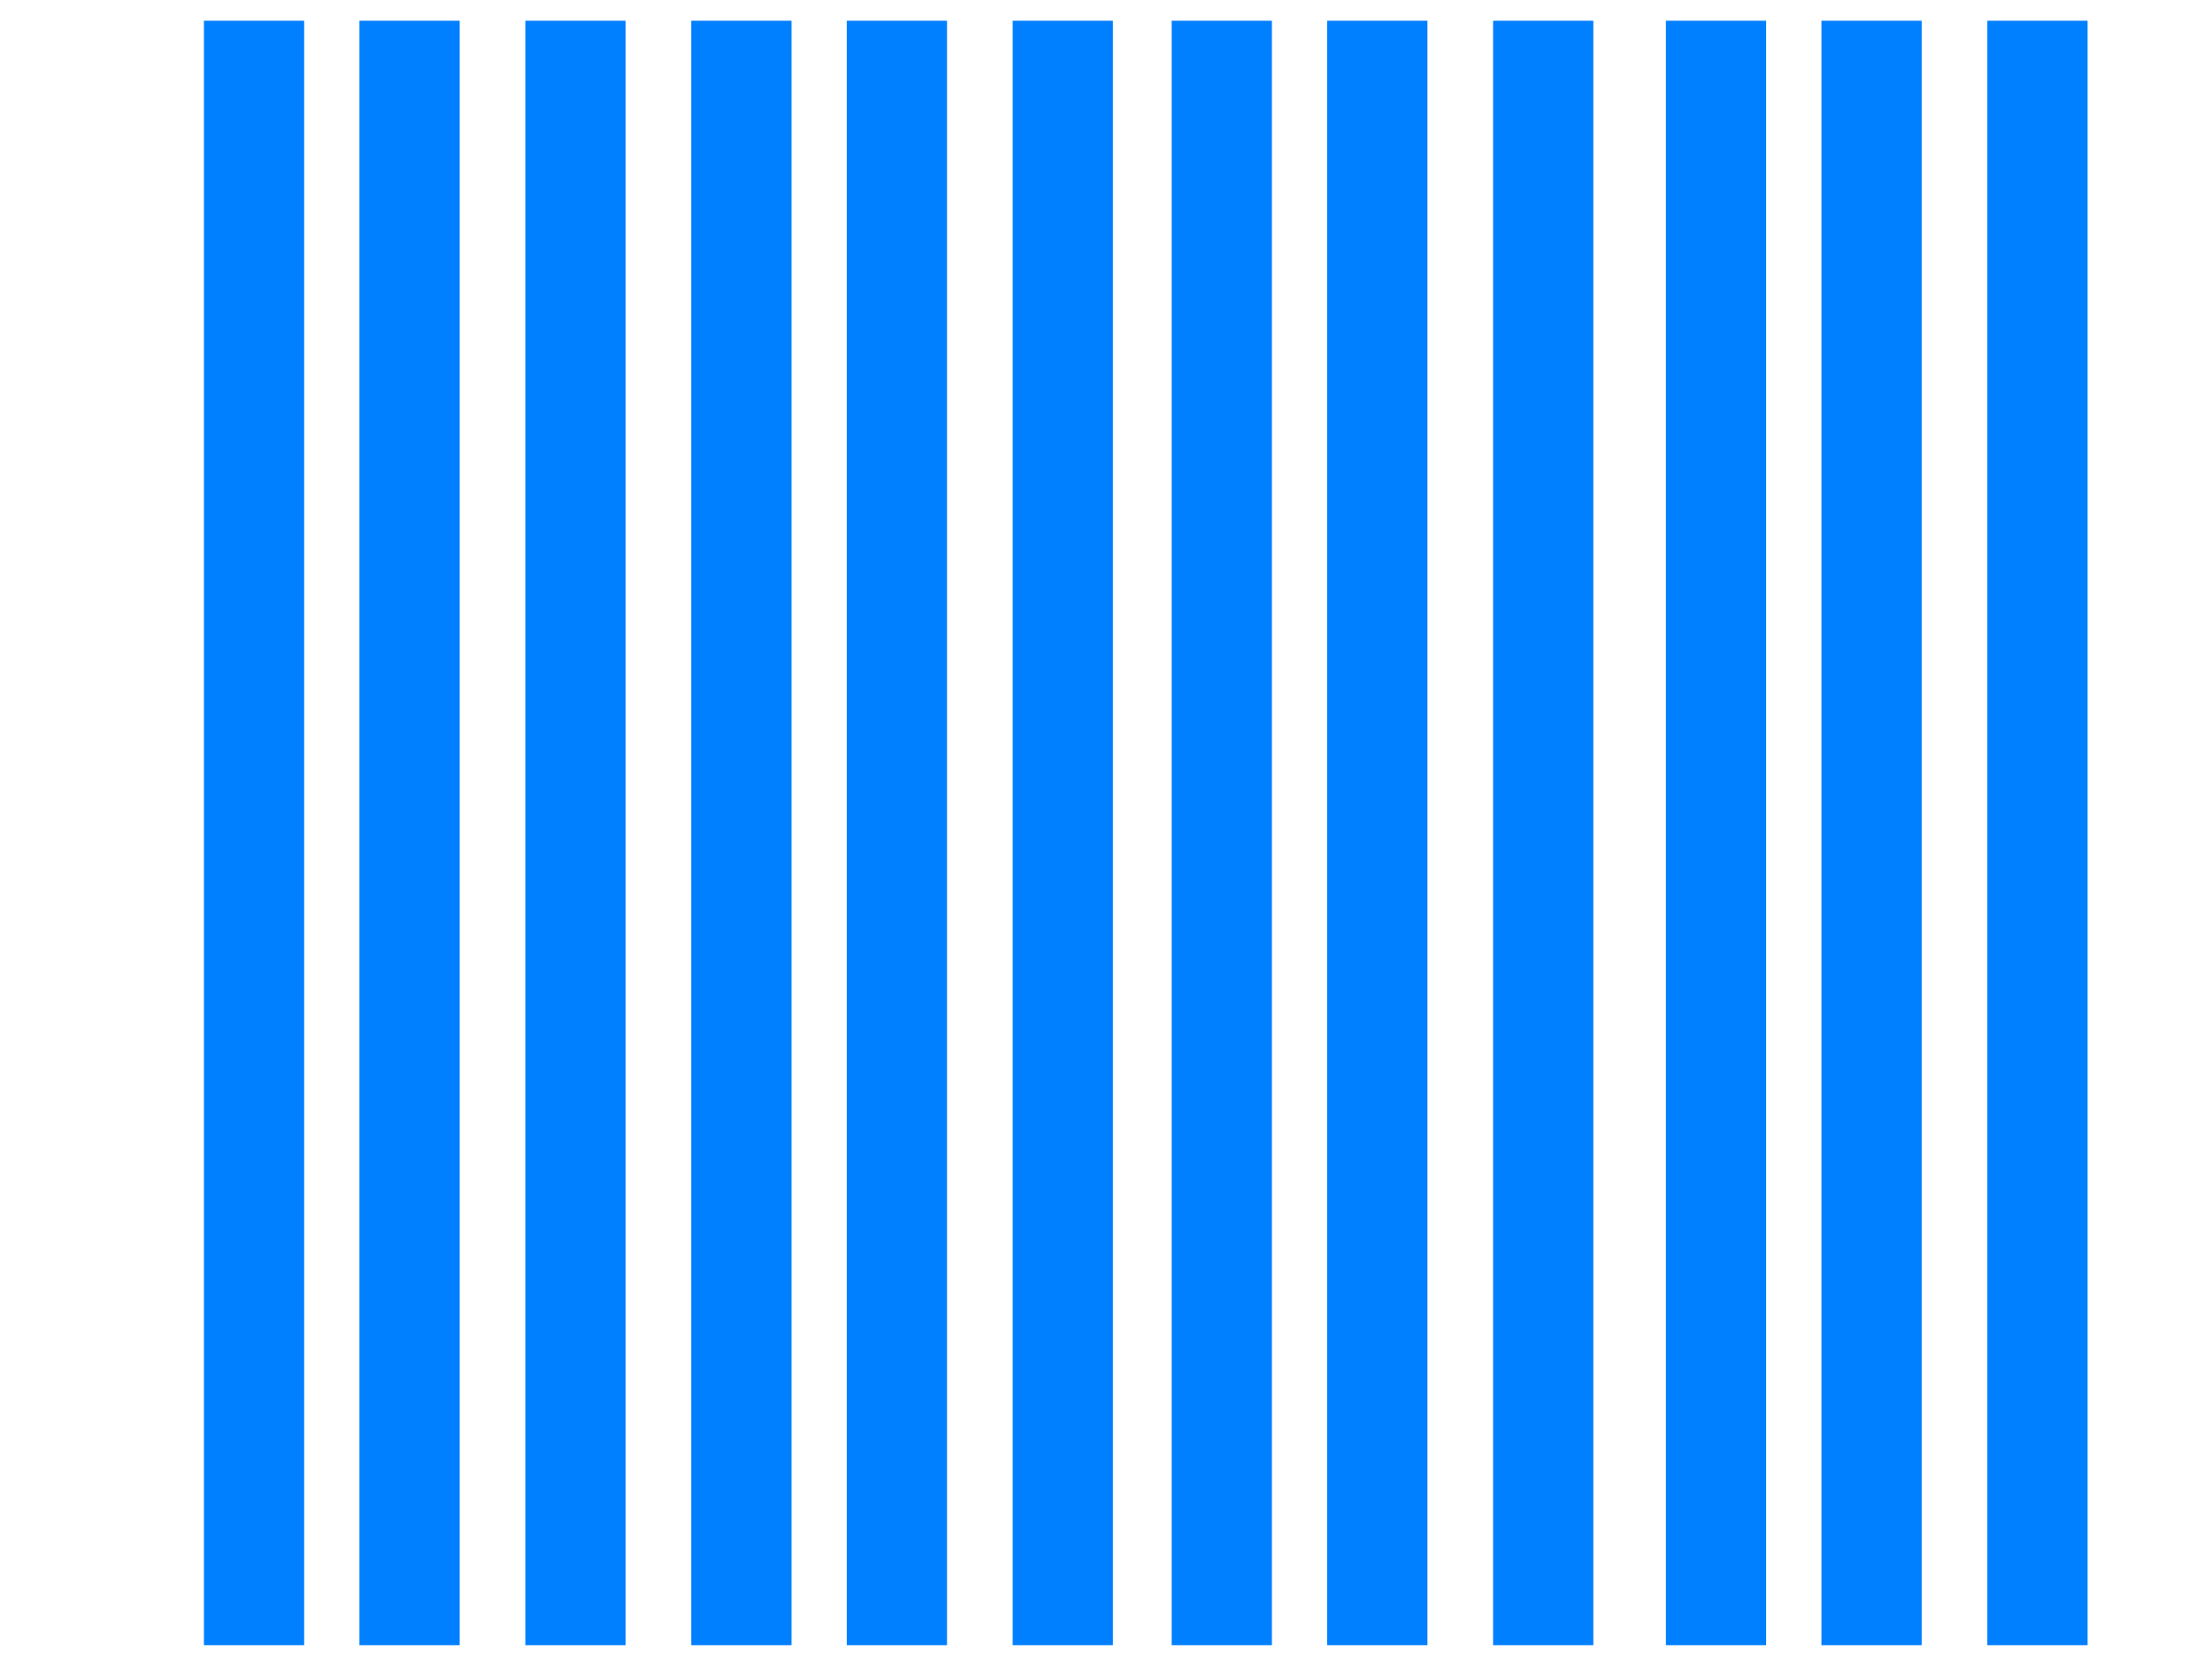
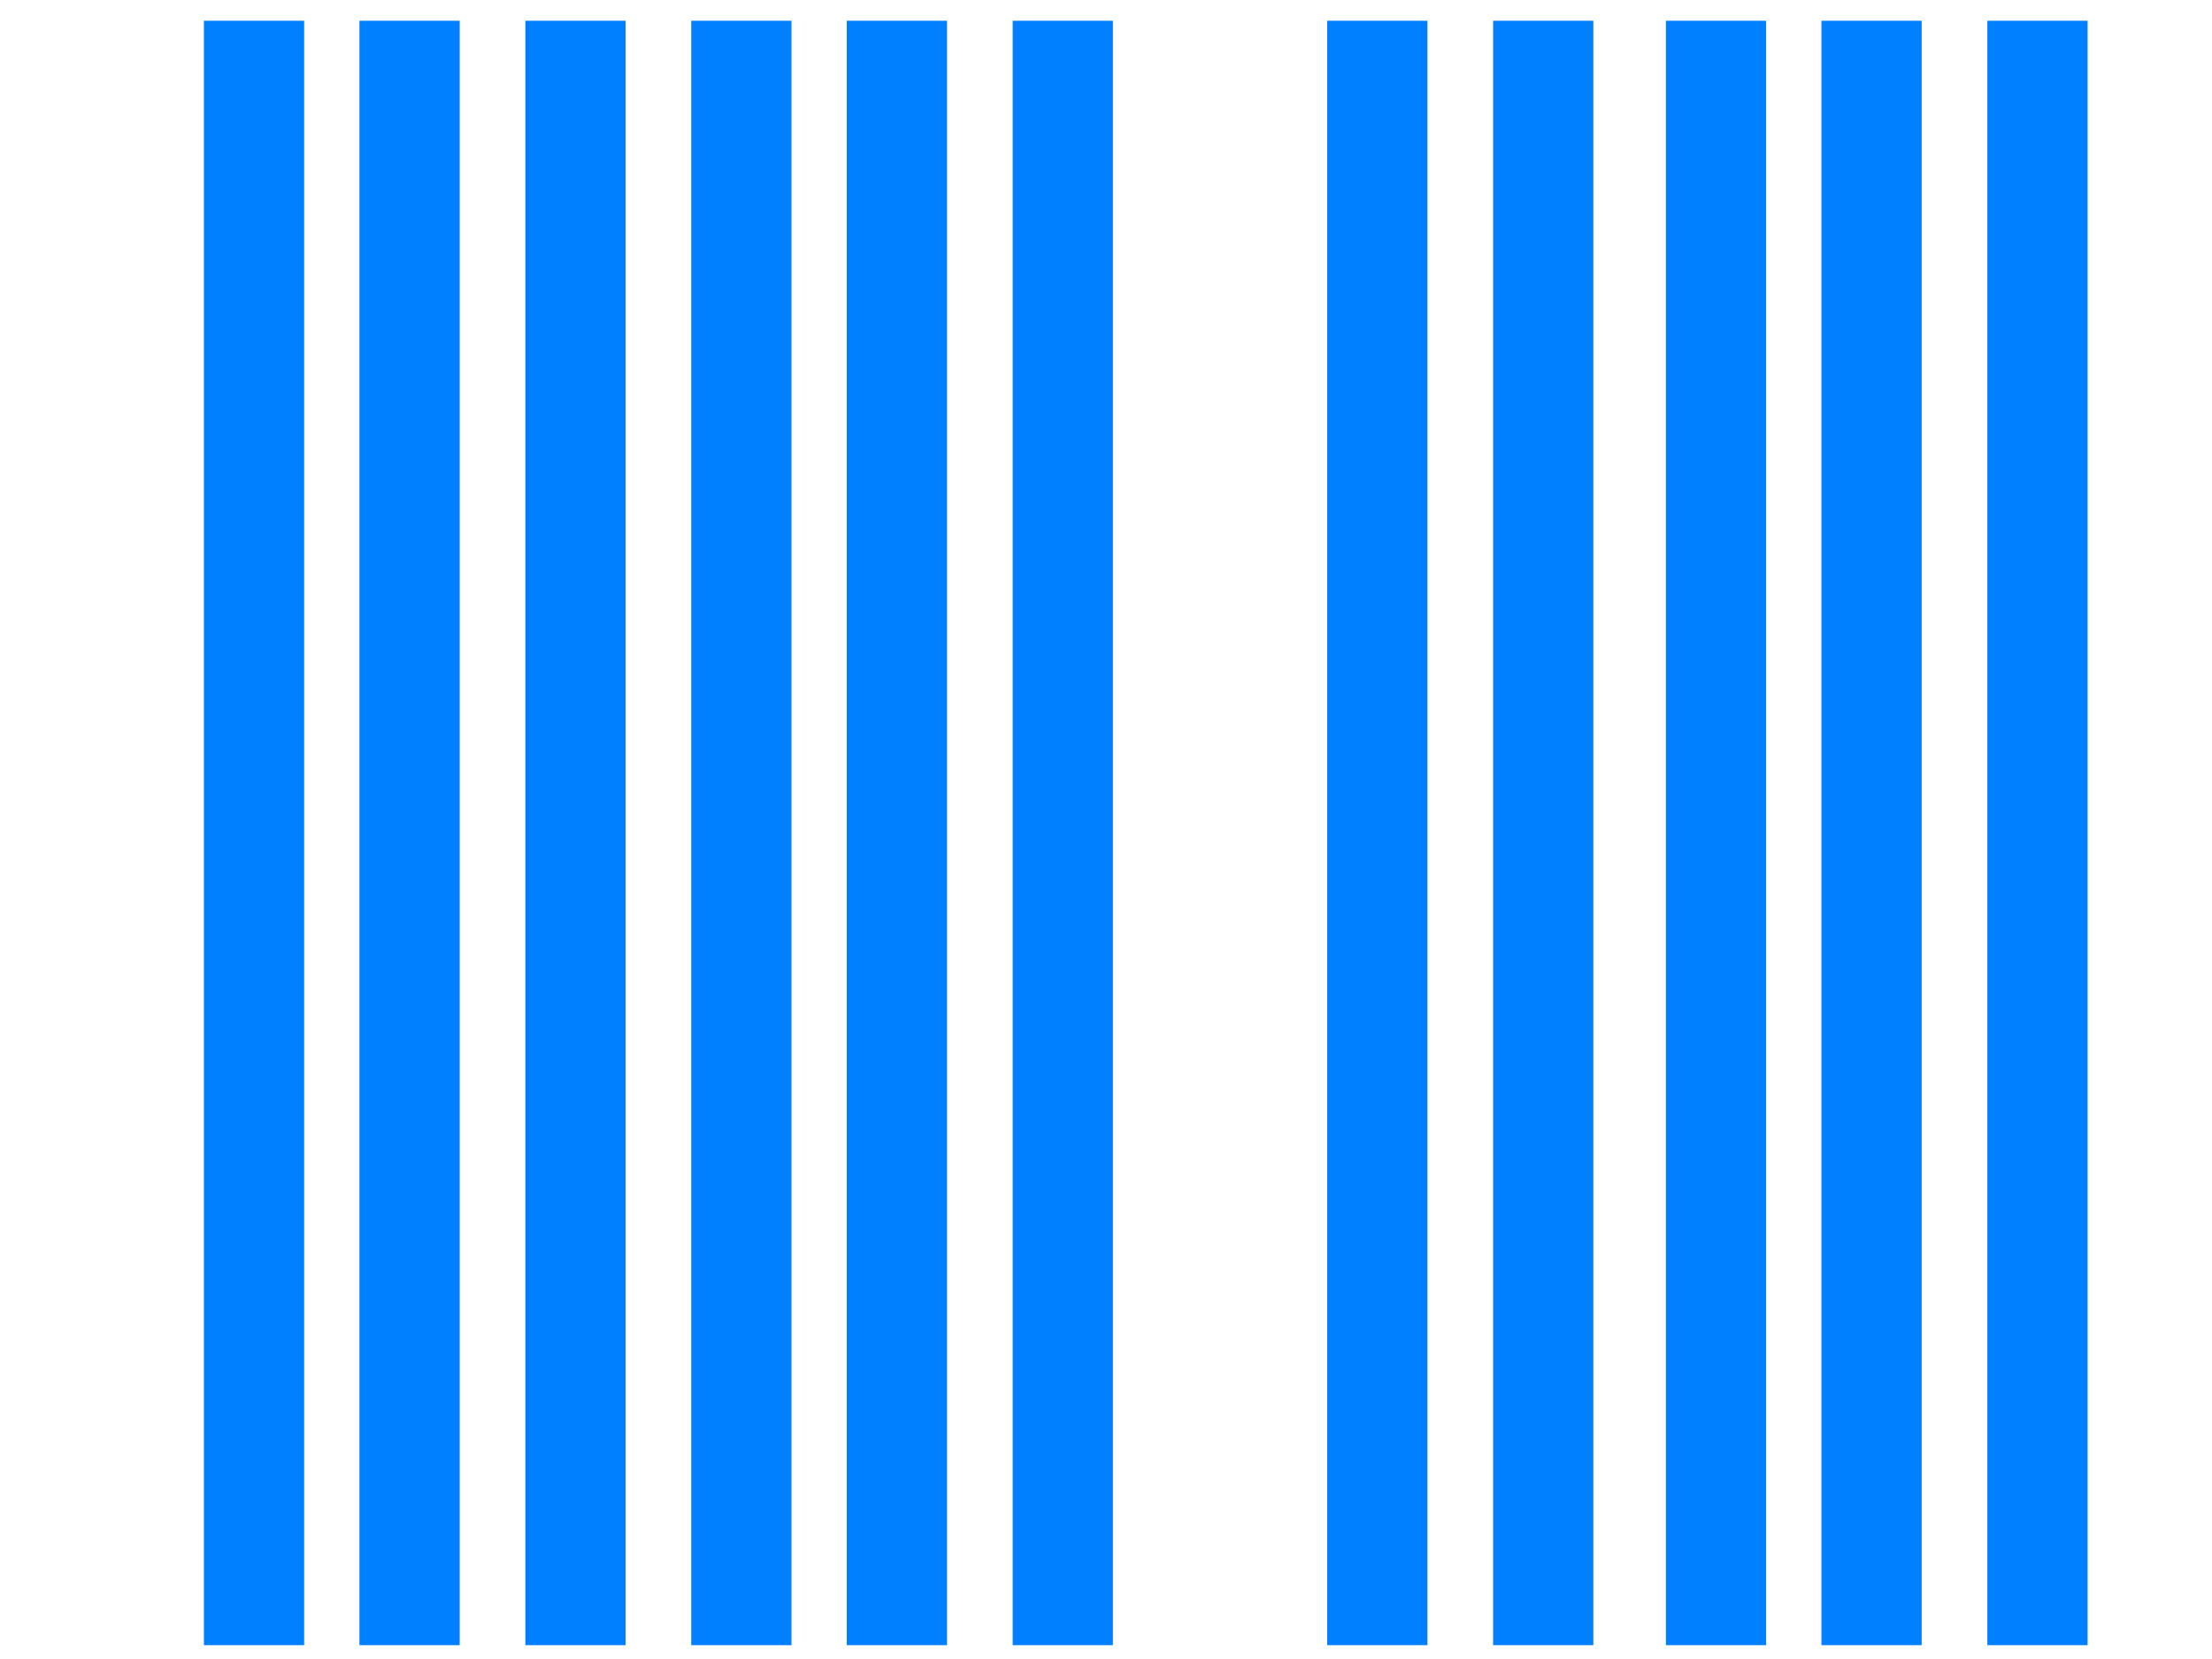
<svg xmlns="http://www.w3.org/2000/svg" width="640" height="480">
  <title>Vertical Stripes</title>
  <g>
    <title>Layer 1</title>
    <rect id="svg_13" height="15" width="0" y="370" x="52" stroke-width="5" fill="#000000" />
    <g id="svg_1">
      <rect id="svg_12" height="470" width="29" y="6" x="59" stroke-width="5" fill="#007fff" />
      <rect id="svg_14" height="470" width="29" y="6" x="104" stroke-width="5" fill="#007fff" />
      <rect id="svg_15" height="470" width="29" y="6" x="152" stroke-width="5" fill="#007fff" />
      <rect id="svg_16" height="470" width="29" y="6" x="200" stroke-width="5" fill="#007fff" />
      <rect id="svg_17" height="470" width="29" y="6" x="245" stroke-width="5" fill="#007fff" />
      <rect id="svg_18" height="470" width="29" y="6" x="293" stroke-width="5" fill="#007fff" />
-       <rect id="svg_19" height="470" width="29" y="6" x="339" stroke-width="5" fill="#007fff" />
      <rect id="svg_20" height="470" width="29" y="6" x="384" stroke-width="5" fill="#007fff" />
      <rect id="svg_21" height="470" width="29" y="6" x="432" stroke-width="5" fill="#007fff" />
      <rect id="svg_22" height="470" width="29" y="6" x="482" stroke-width="5" fill="#007fff" />
      <rect id="svg_23" height="470" width="29" y="6" x="527" stroke-width="5" fill="#007fff" />
      <rect id="svg_24" height="470" width="29" y="6" x="575" stroke-width="5" fill="#007fff" />
    </g>
  </g>
</svg>